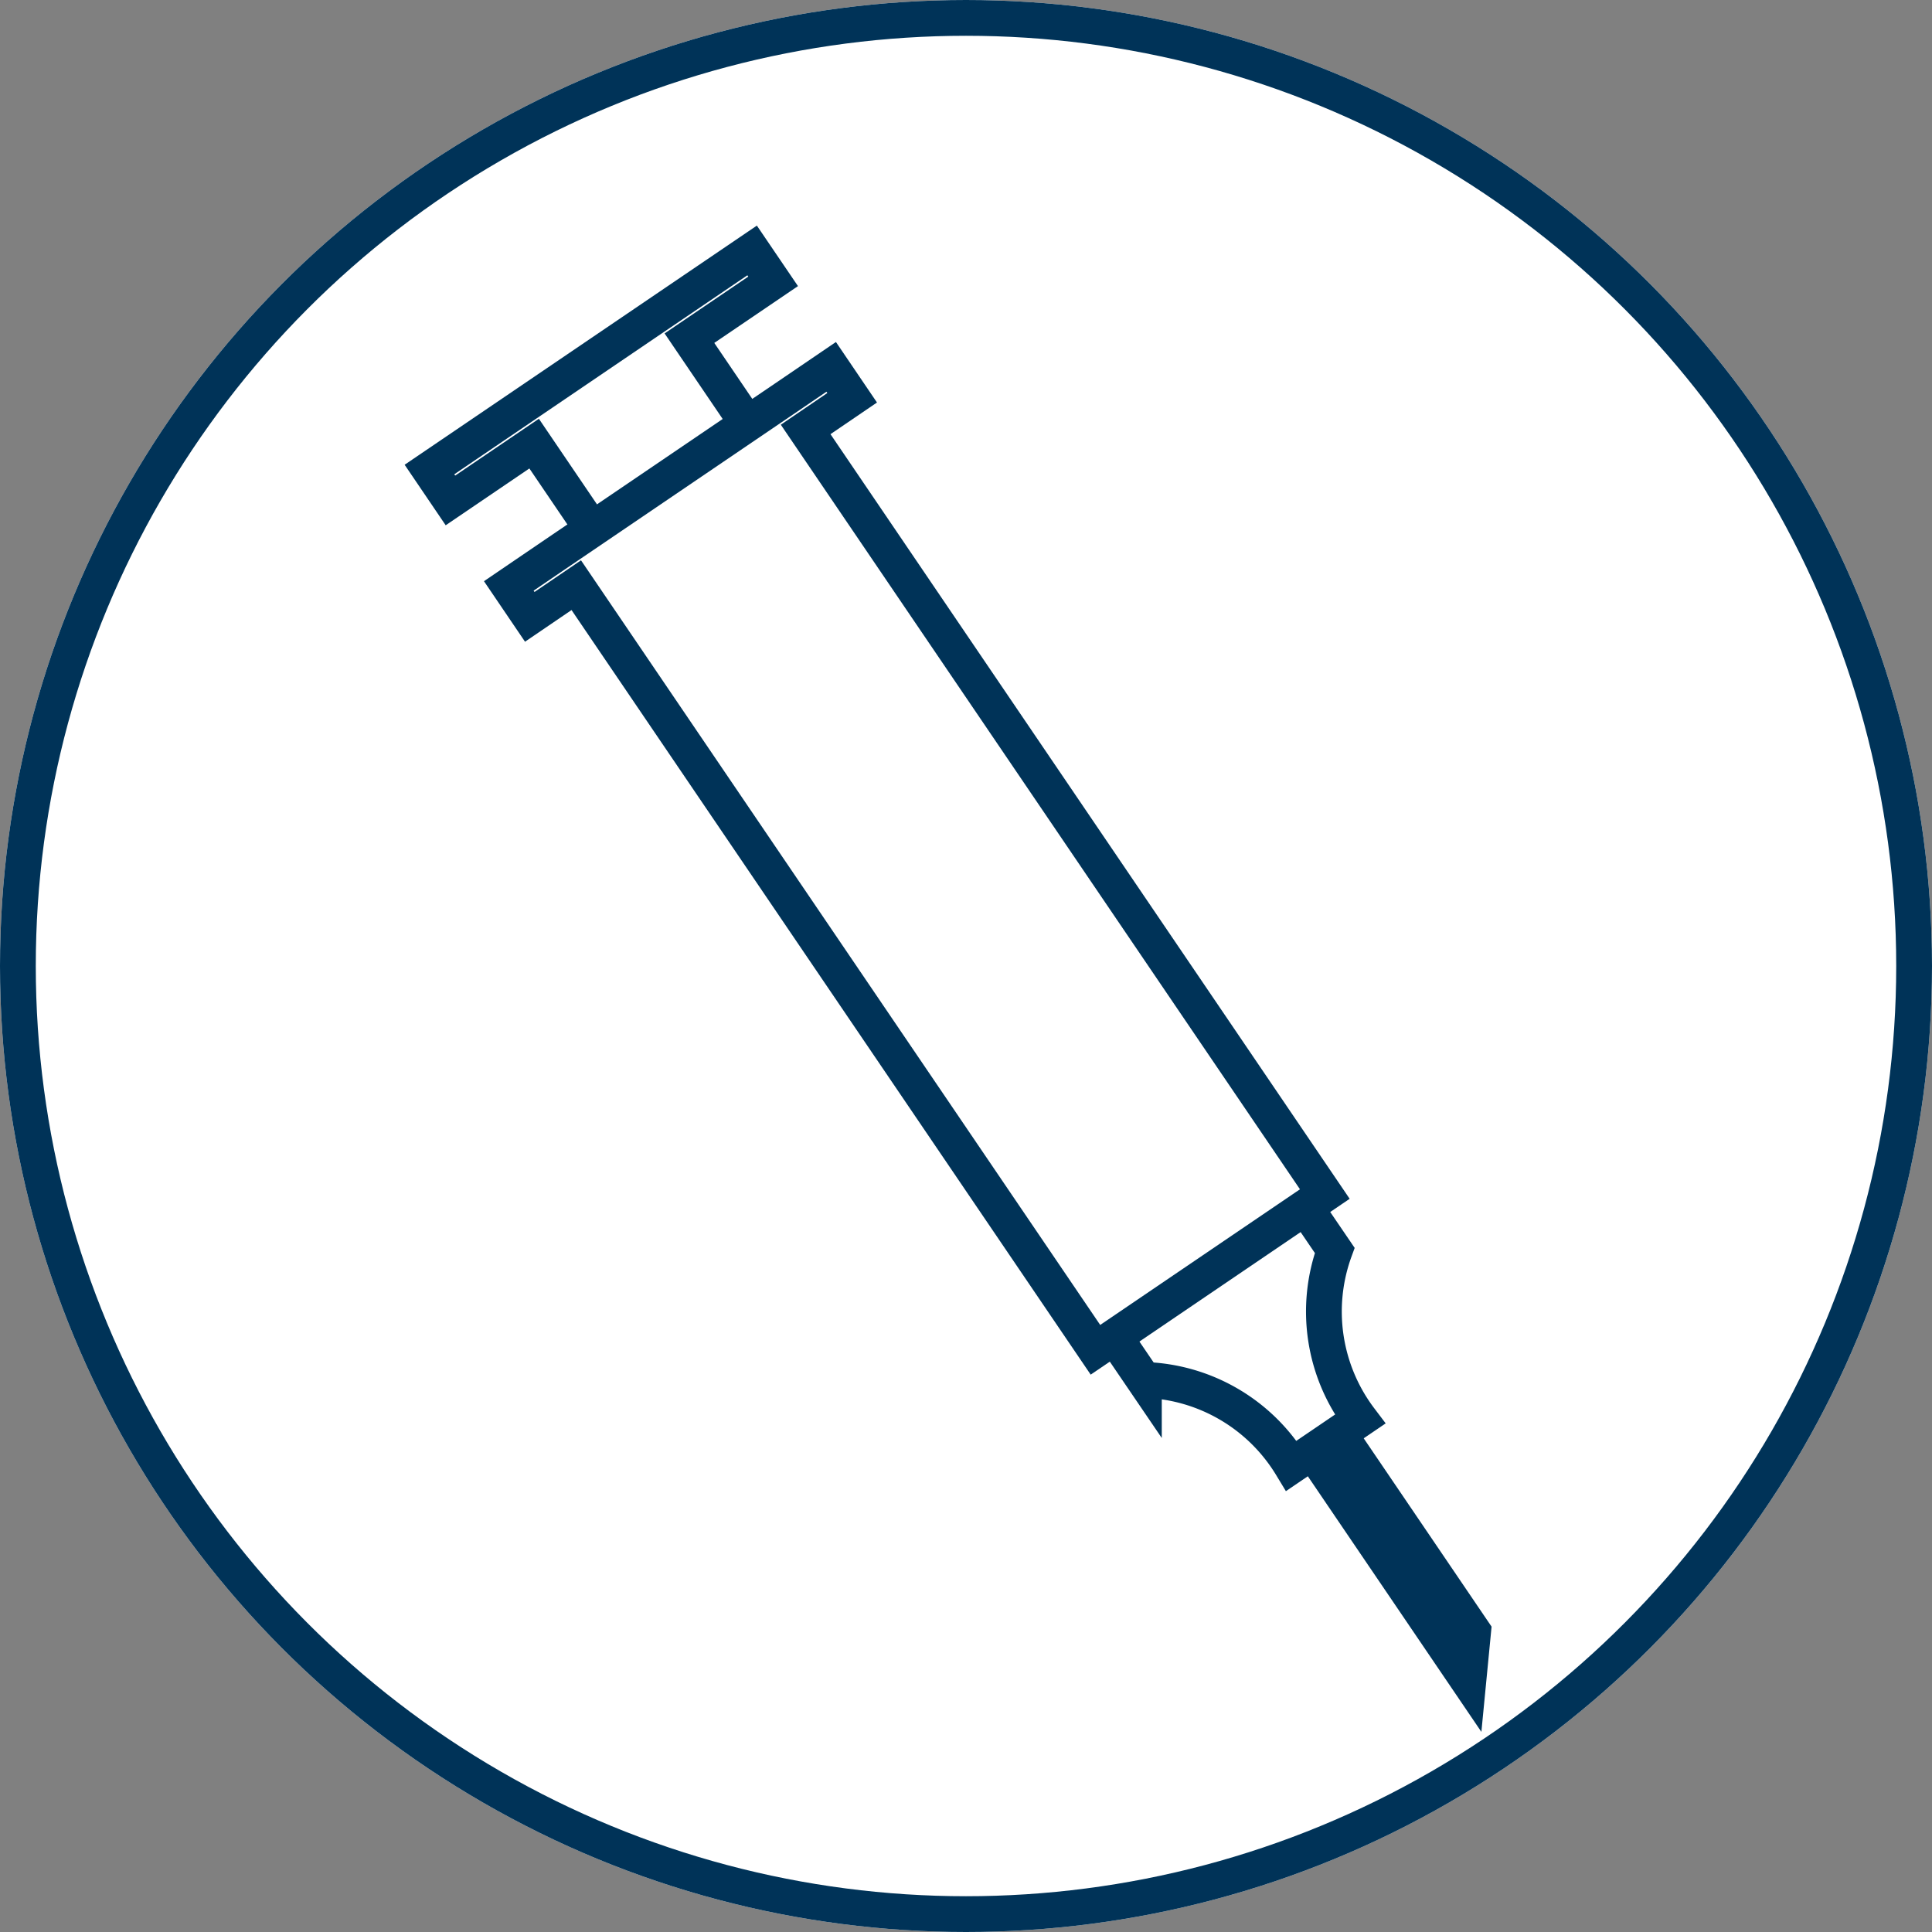
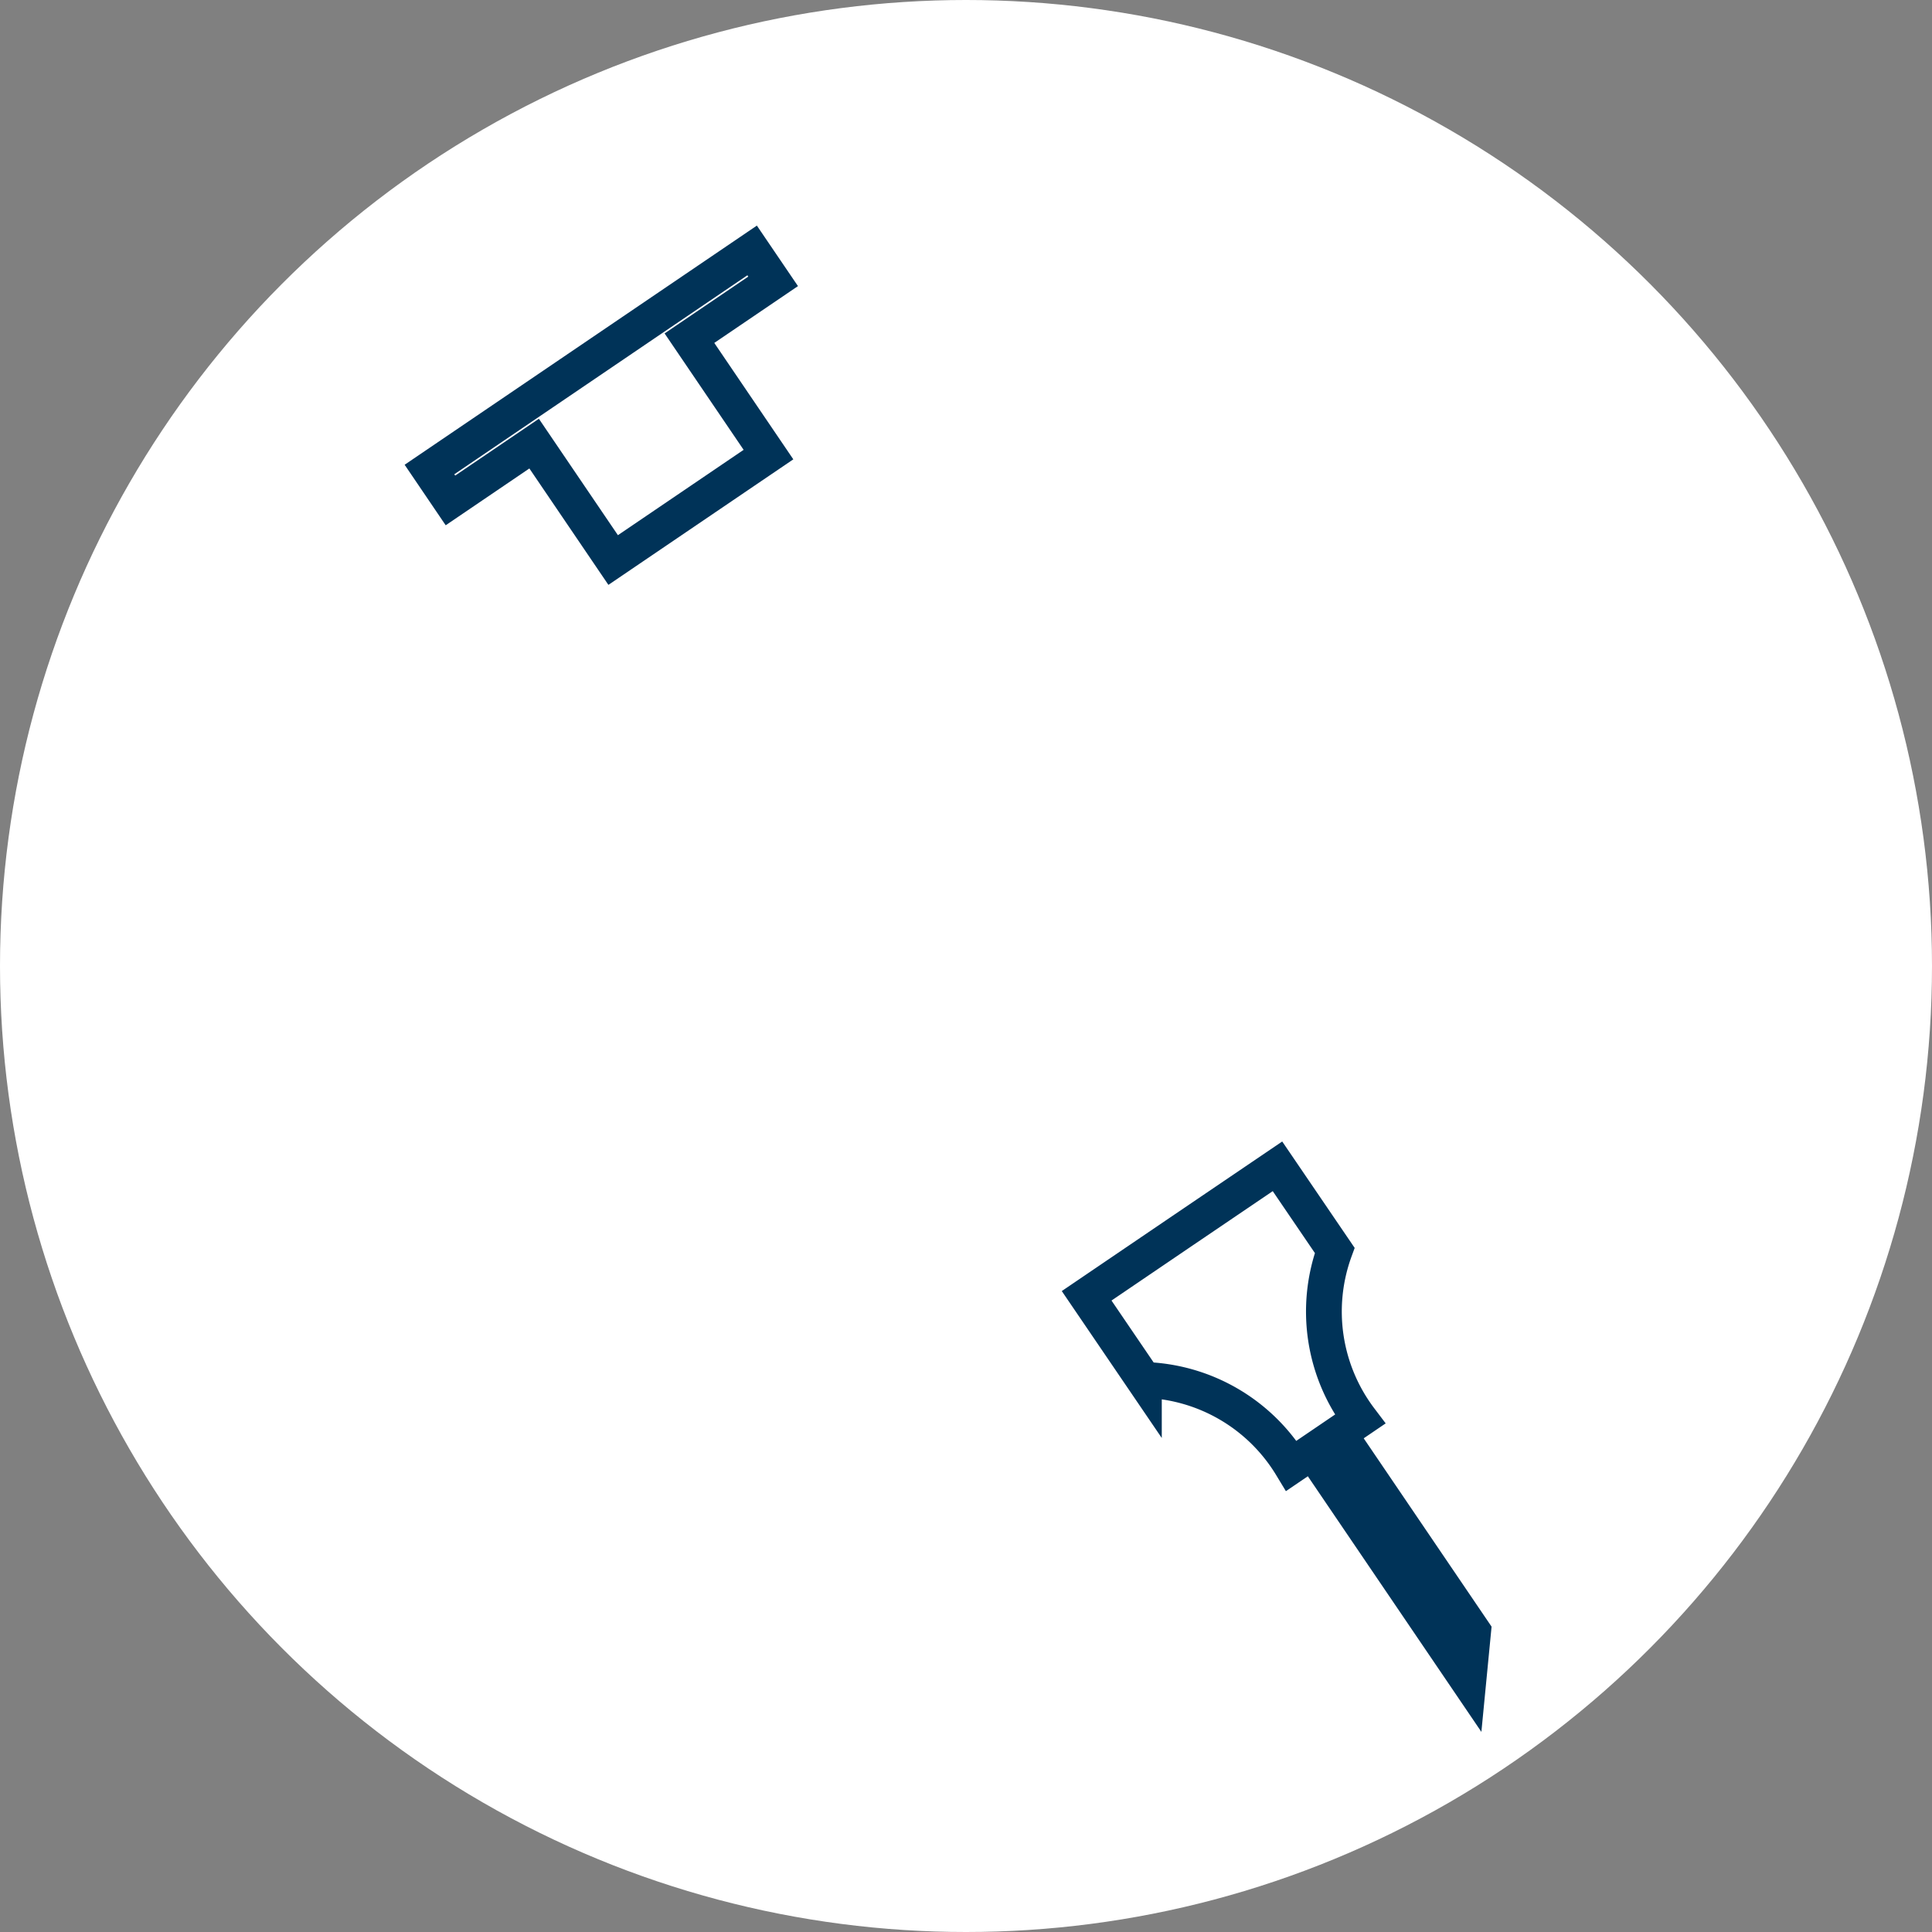
<svg xmlns="http://www.w3.org/2000/svg" width="54" height="54" viewBox="0 0 54 54">
  <rect x="0" y="0" width="54" height="54" fill="#808080" stroke="none" />
  <g id="icon_drug-offences" transform="translate(-1014 -2039)">
    <g id="Ellipse_33" data-name="Ellipse 33" transform="translate(1014 2039)" fill="#fff" stroke="#003358" stroke-width="1">
      <circle cx="27" cy="27" r="27" stroke="none" />
-       <circle cx="27" cy="27" r="26.5" fill="none" />
    </g>
    <g id="Group_221" data-name="Group 221" transform="translate(858.722 1860.435)">
      <path id="Path_124" data-name="Path 124" d="M239.7,282.112l-.367.249,4.917,7.242.134-1.383-4.317-6.358Z" transform="translate(-47.931 -64.058)" fill="#fff" stroke="#003358" stroke-miterlimit="10" stroke-width="1" />
      <path id="Path_125" data-name="Path 125" d="M176.3,185.565l-9.018,6.123.586.864,2.339-1.588,2.209,3.254,4.341-2.947-2.209-3.254,2.339-1.588Z" transform="translate(0 0)" fill="#fff" stroke="#003358" stroke-miterlimit="10" stroke-width="1" />
      <path id="Path_126" data-name="Path 126" d="M224.821,263.829l-2.667,1.811,1.6,2.351a4.983,4.983,0,0,1,4.124,2.4l.959-.651.959-.652a4.982,4.982,0,0,1-.708-4.717l-1.6-2.35Z" transform="translate(-36.504 -50.857)" fill="#fff" stroke="#003358" stroke-miterlimit="10" stroke-width="1" />
-       <path id="Path_127" data-name="Path 127" d="M182.9,195.285l-1.3.885-6.411,4.353-1.3.885.586.864,1.3-.885,14.511,21.371,6.411-4.353-14.511-21.371,1.3-.885Z" transform="translate(-4.39 -6.466)" fill="#fff" stroke="#003358" stroke-miterlimit="10" stroke-width="1" />
+       <path id="Path_127" data-name="Path 127" d="M182.9,195.285Z" transform="translate(-4.39 -6.466)" fill="#fff" stroke="#003358" stroke-miterlimit="10" stroke-width="1" />
    </g>
  </g>
</svg>